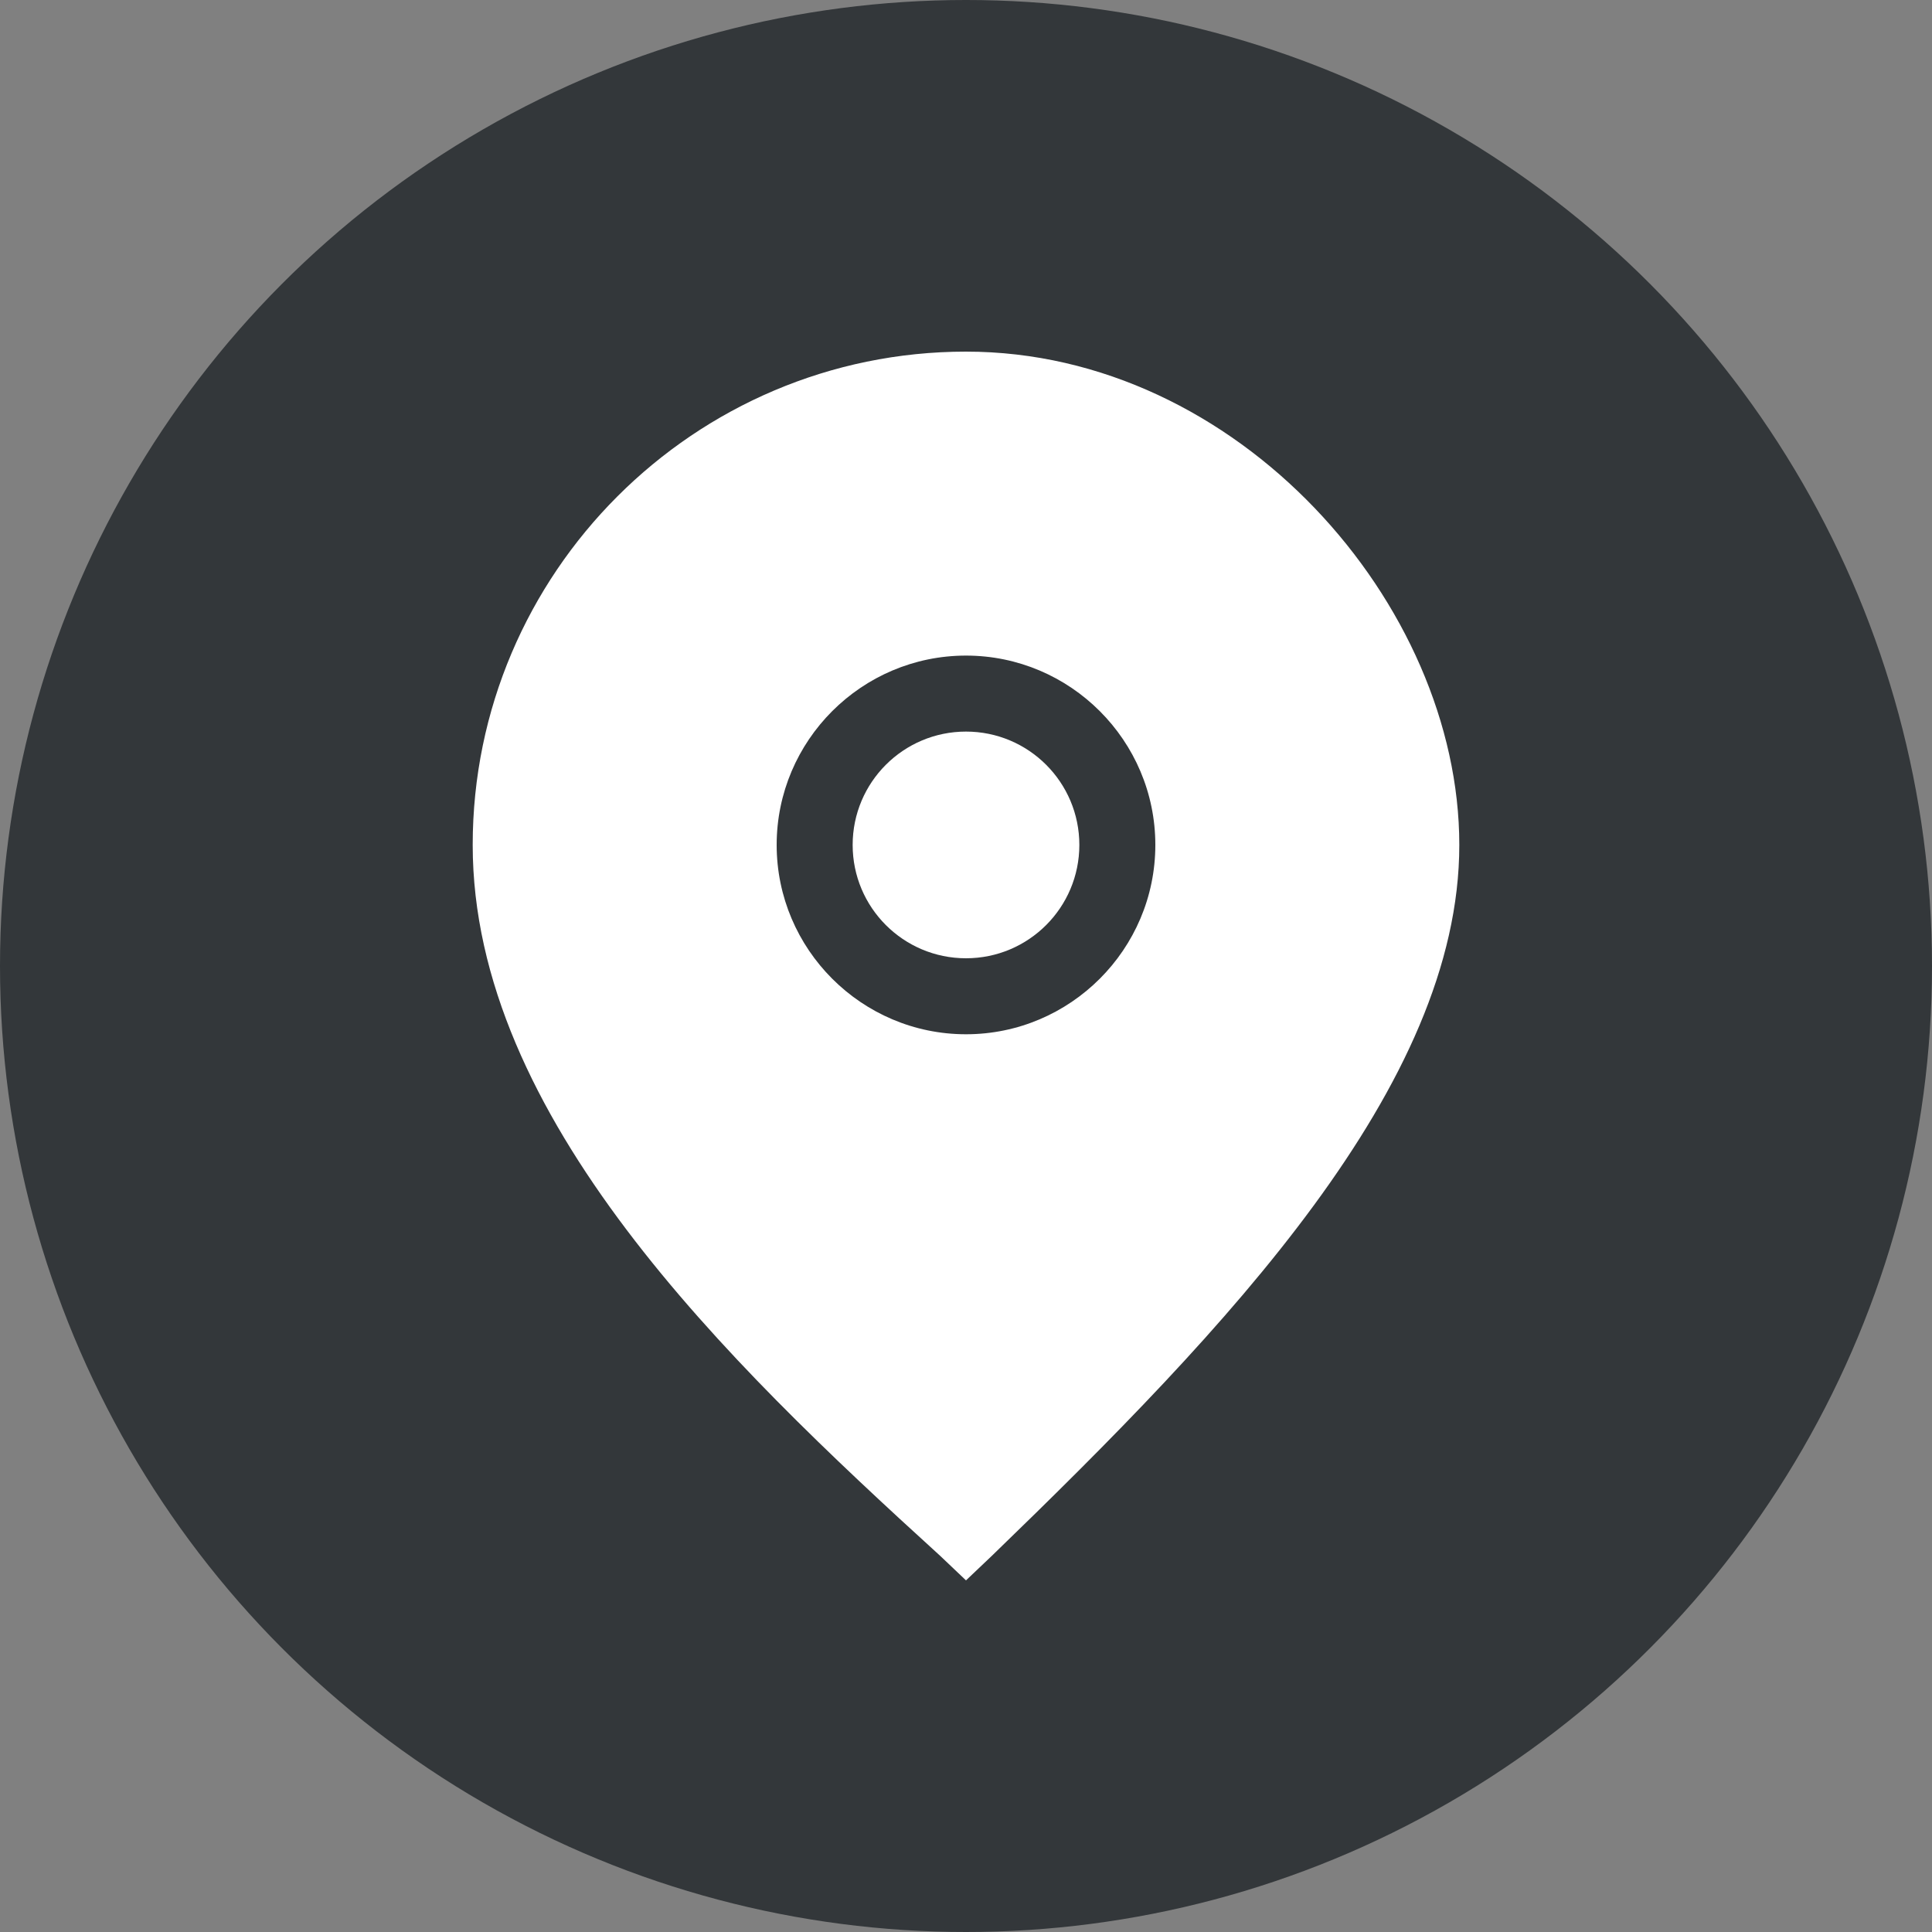
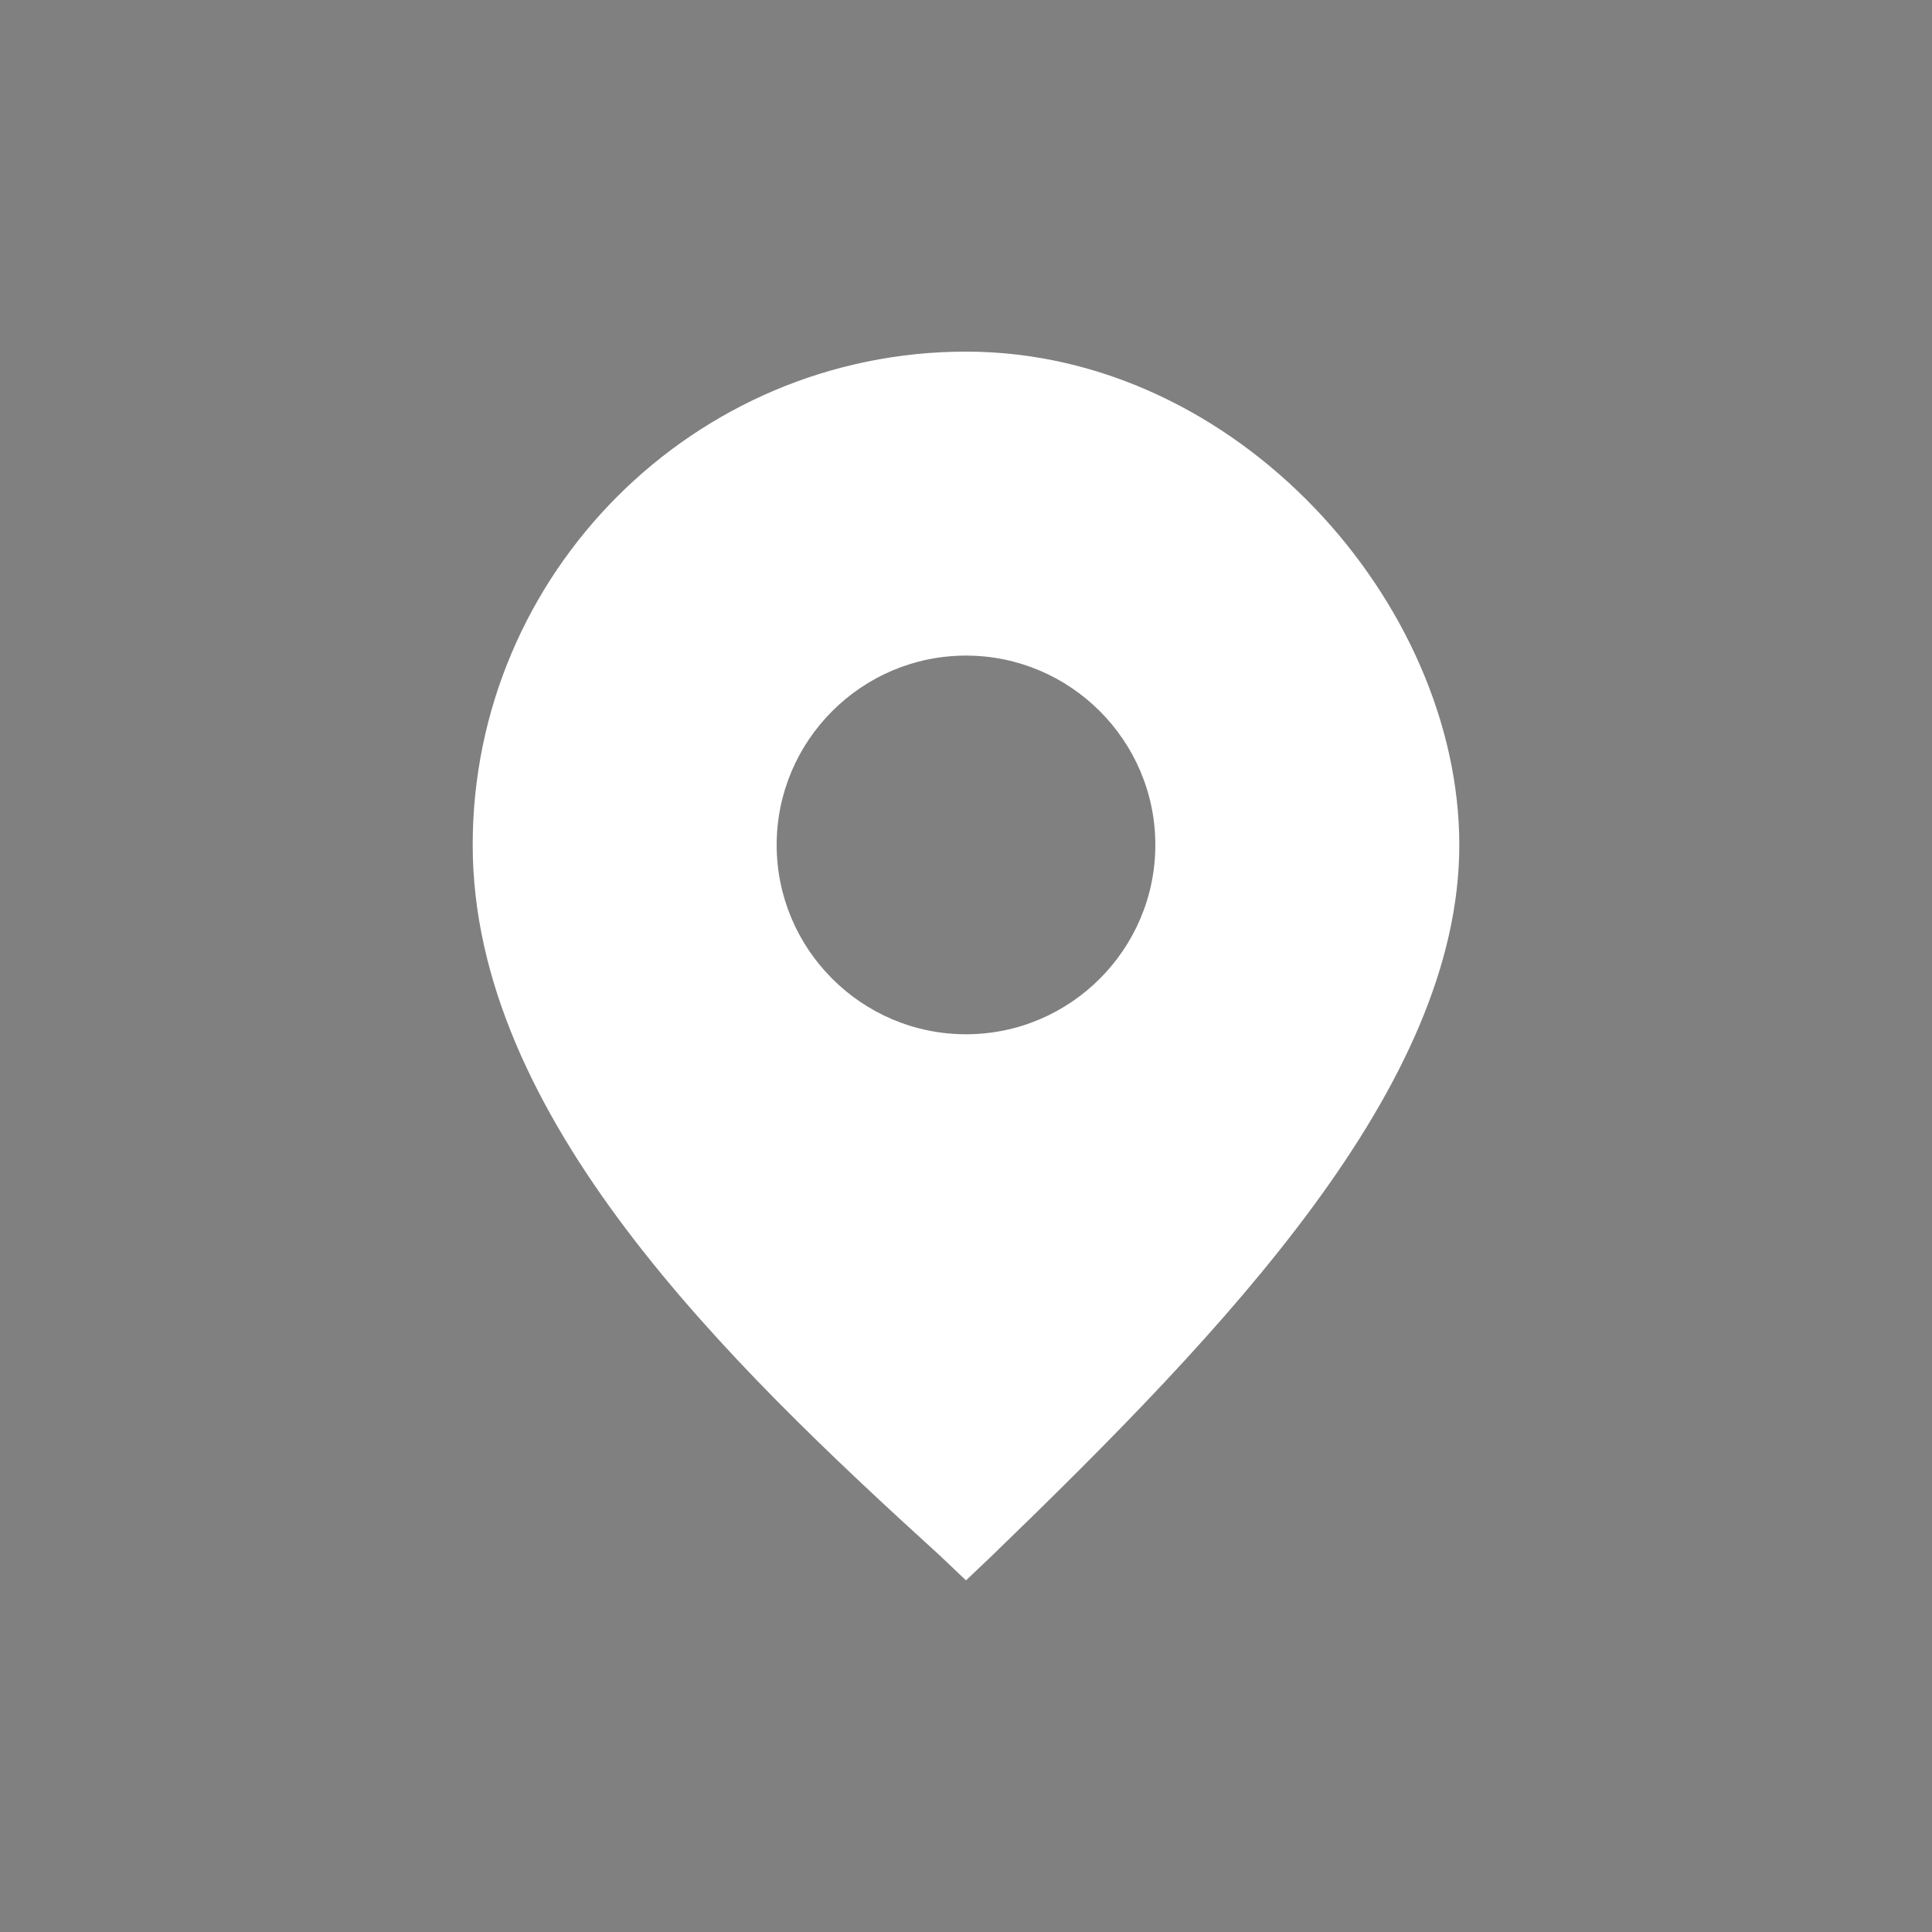
<svg xmlns="http://www.w3.org/2000/svg" version="1.1" id="Calque_1" x="0px" y="0px" viewBox="0 0 150 150" style="enable-background:new 0 0 150 150;" xml:space="preserve">
  <rect x="0" y="0" width="150" height="150" fill="#808080" stroke="none" />
  <style type="text/css">
	.st0{fill:#33373A;}
	.st1{fill:#FFFFFF;}
</style>
-   <circle class="st0" cx="75" cy="75" r="75" />
  <g id="Map_pin">
-     <circle class="st1" cx="75" cy="65.6" r="8.8" />
    <path class="st1" d="M75,27.3c-21.1,0-38.3,17.2-38.3,38.3s19.7,40.1,36.3,55.2l2,1.9l2-1.9c18.3-17.7,36.3-36.5,36.3-55.2   S96.1,27.3,75,27.3z M75,80.3c-8.1,0-14.7-6.6-14.7-14.7S66.9,50.9,75,50.9s14.7,6.6,14.7,14.7S83.1,80.3,75,80.3z" />
  </g>
</svg>